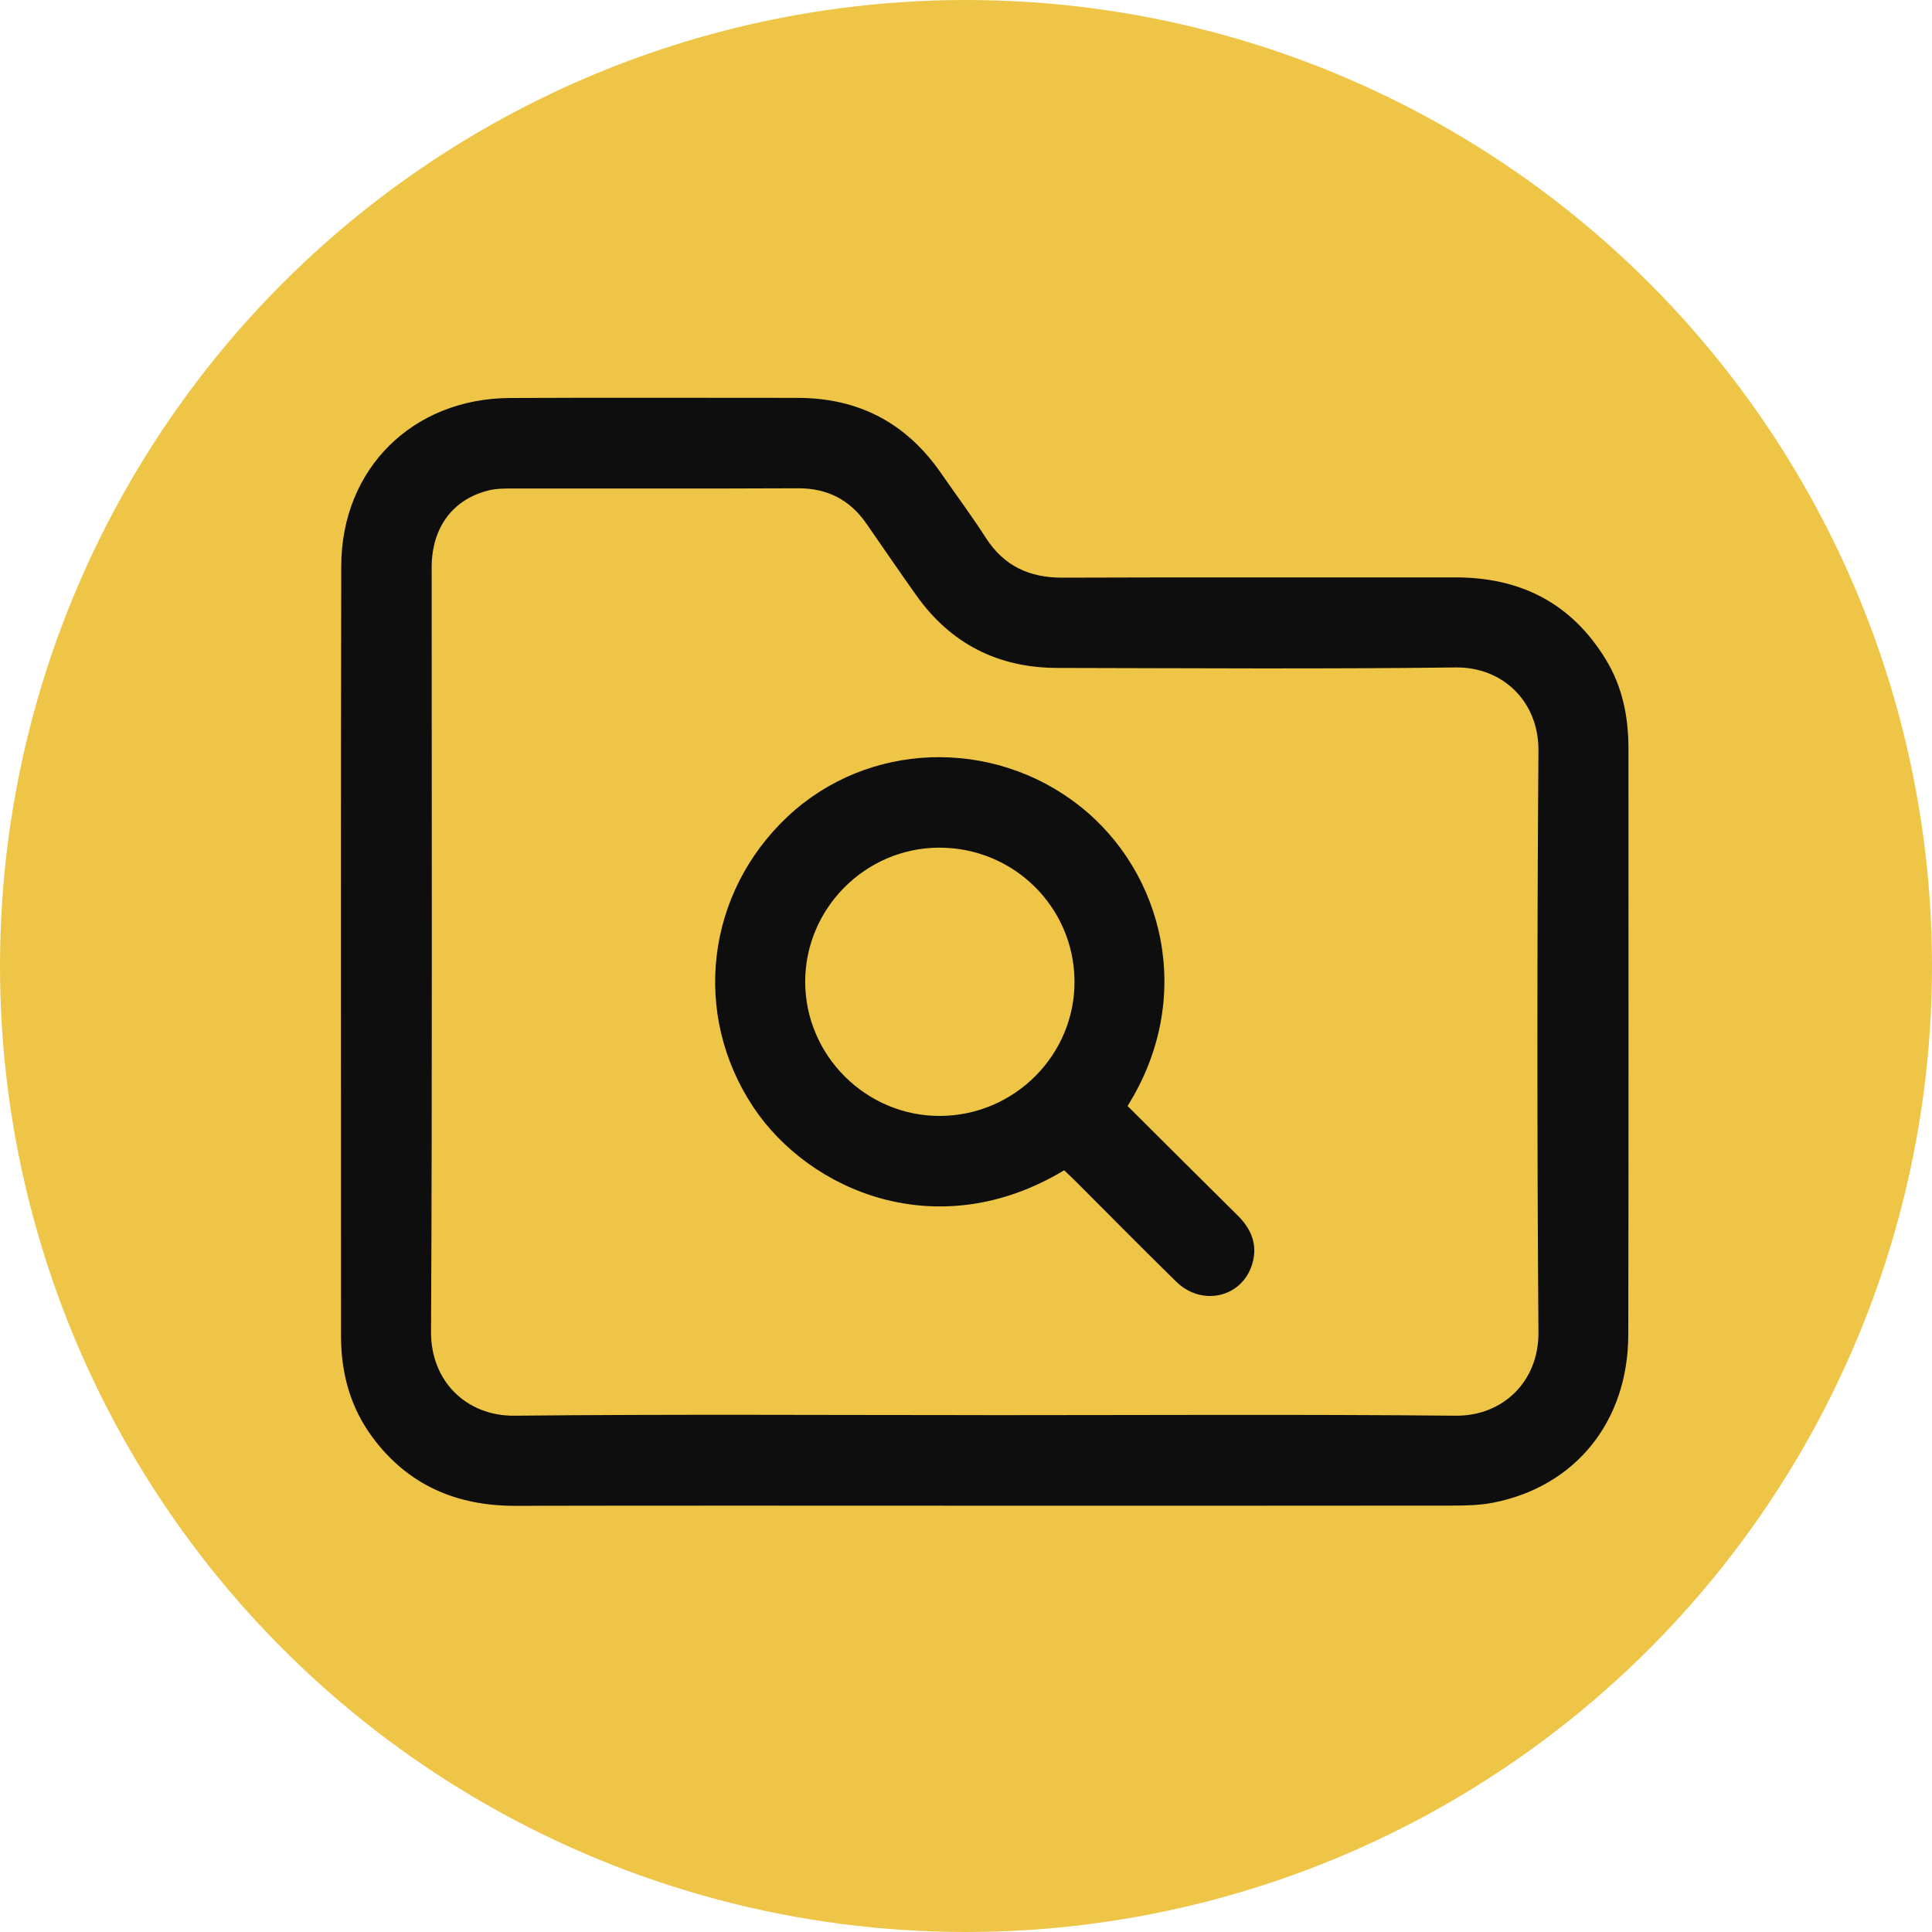
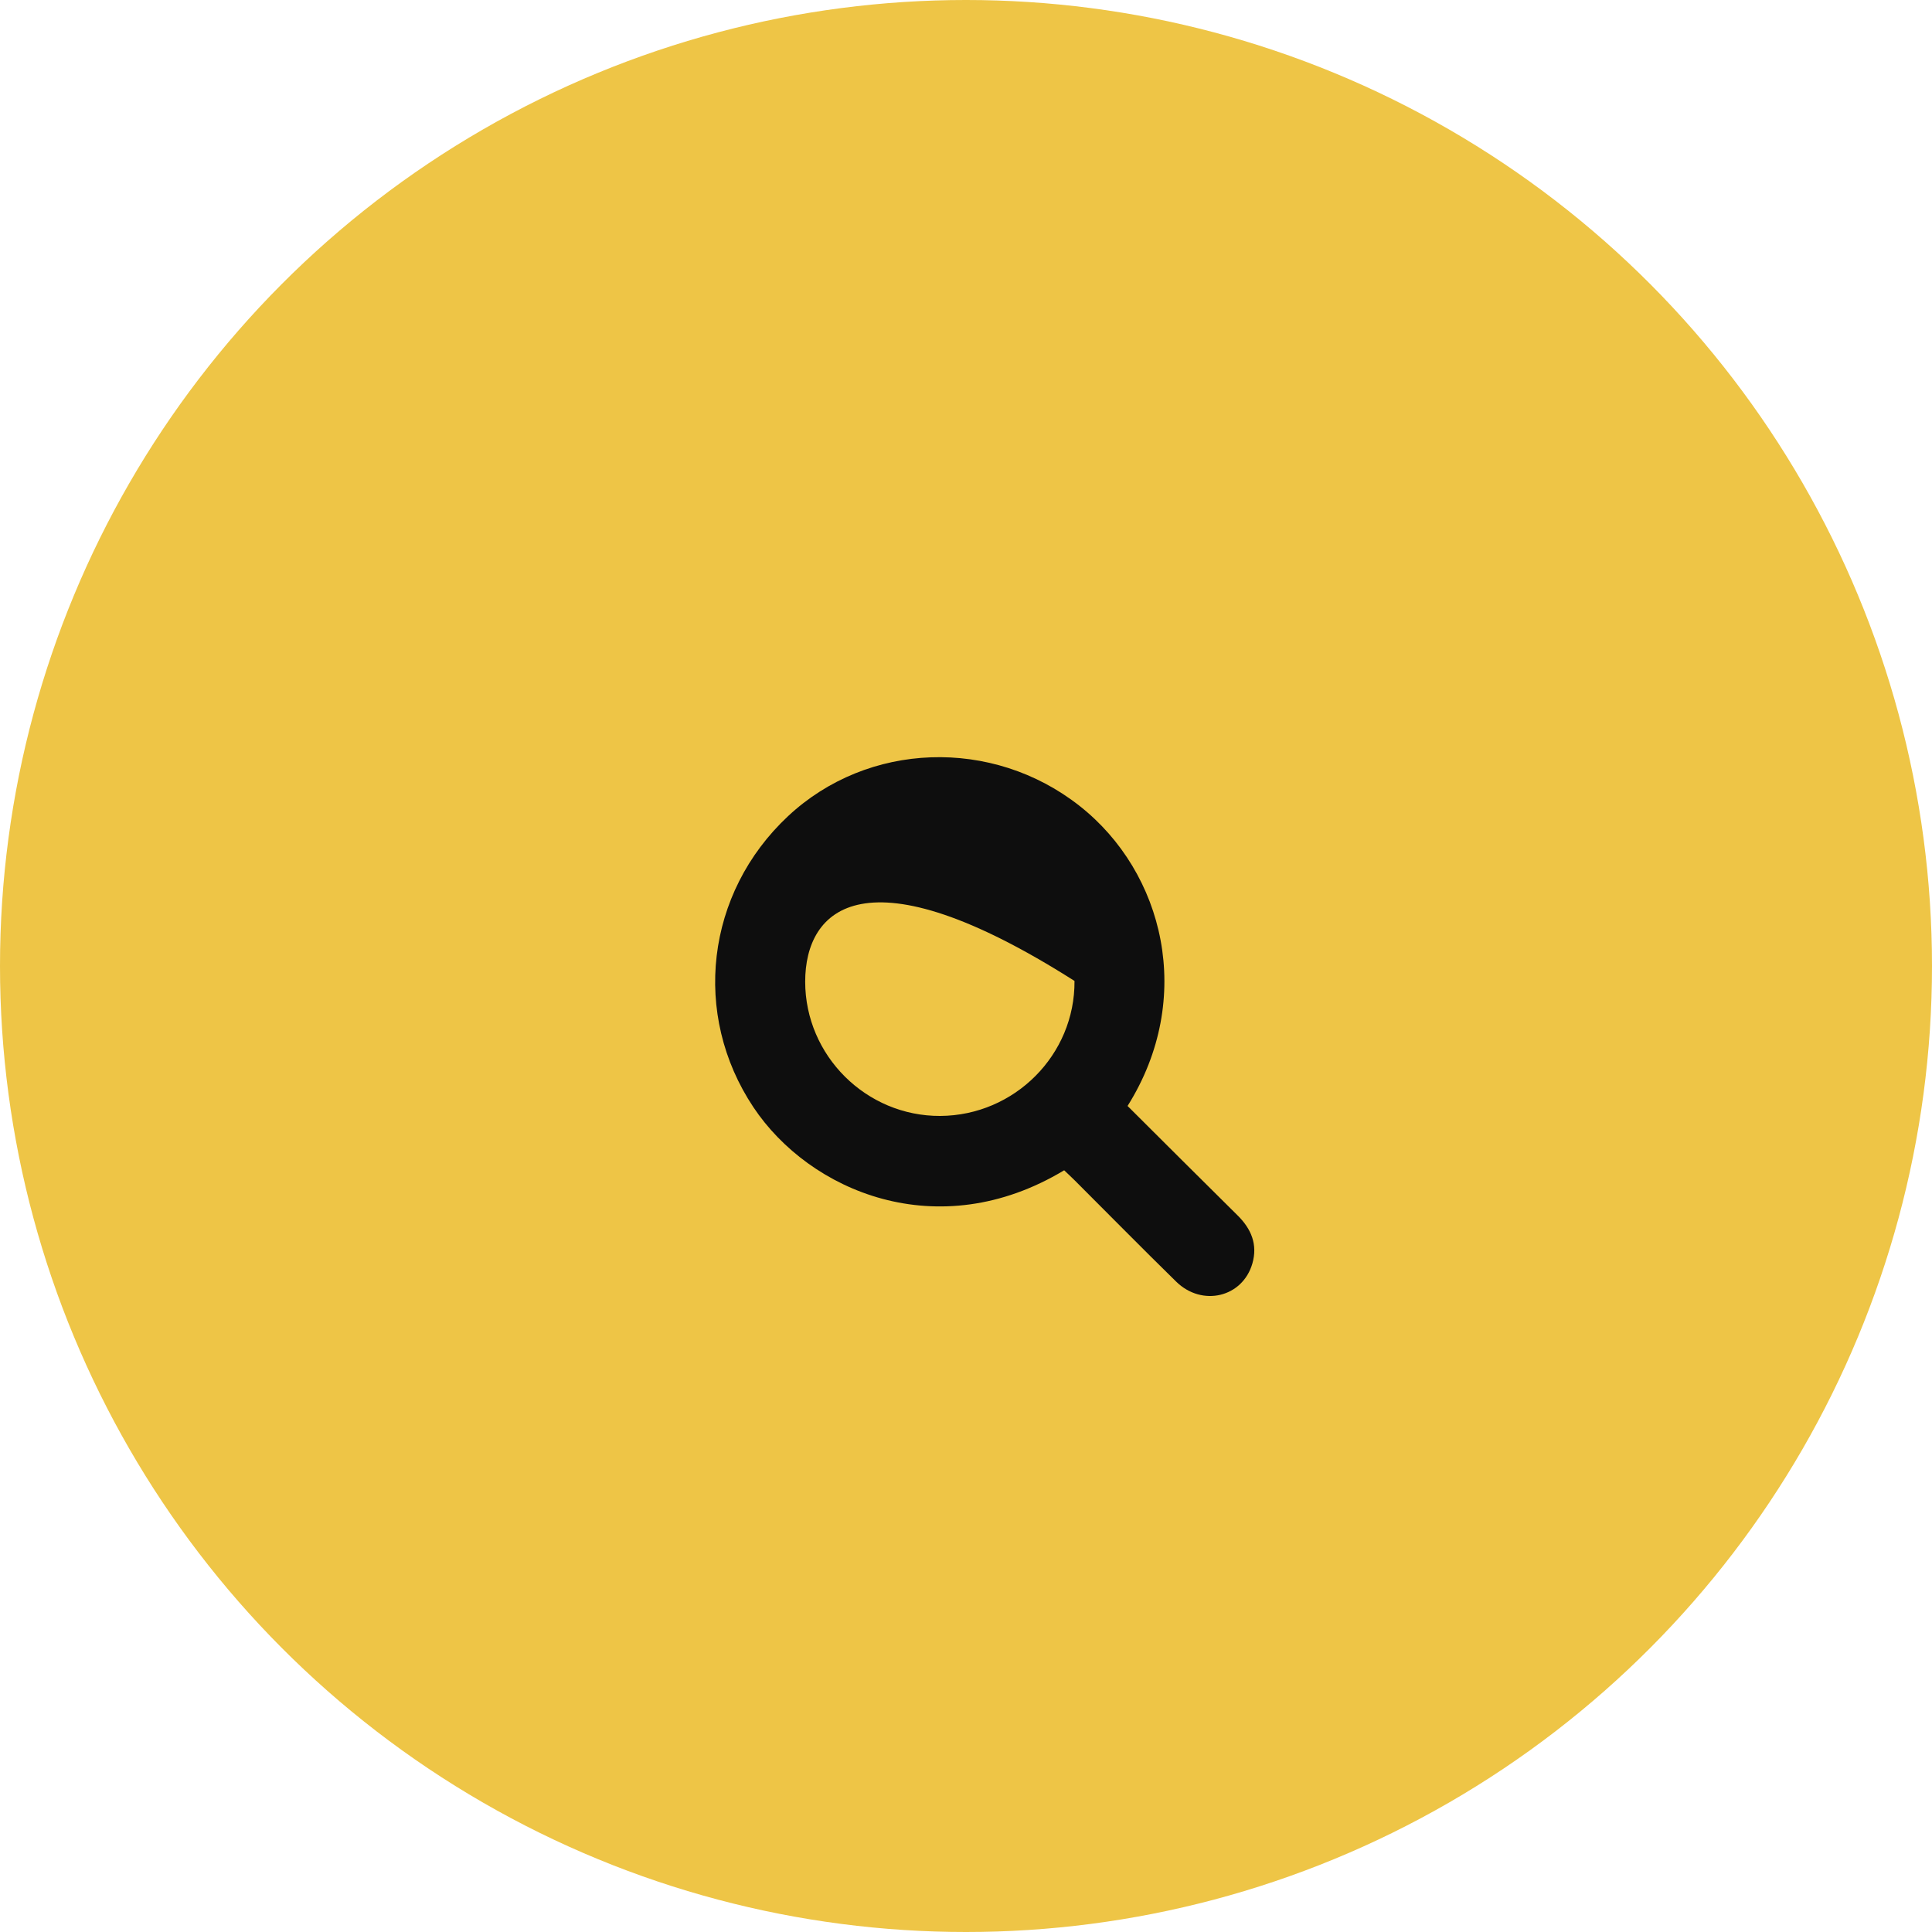
<svg xmlns="http://www.w3.org/2000/svg" width="68" height="68" viewBox="0 0 68 68" fill="none">
  <circle cx="34" cy="34" r="34" fill="#EEC546" />
-   <path d="M34.634 52.996C29.138 52.996 23.642 52.988 18.144 53C16.066 53.004 14.359 52.273 13.109 50.586C12.328 49.532 12.003 48.327 12.003 47.024C12.004 37.989 11.991 28.955 12.011 19.921C12.018 16.499 14.523 14.025 17.949 14.008C21.322 13.992 24.696 14.005 28.069 14.004C30.221 14.004 31.904 14.889 33.126 16.66C33.65 17.417 34.201 18.156 34.698 18.93C35.338 19.923 36.23 20.336 37.399 20.332C42.007 20.314 46.614 20.33 51.222 20.323C53.528 20.319 55.324 21.239 56.529 23.228C57.107 24.182 57.316 25.237 57.316 26.343C57.315 33.222 57.325 40.1 57.31 46.979C57.304 50.037 55.444 52.327 52.547 52.891C52.066 52.984 51.565 52.992 51.073 52.992C45.593 52.999 40.114 52.996 34.634 52.996ZM34.648 49.809C40.177 49.809 45.708 49.776 51.237 49.828C52.896 49.844 54.16 48.62 54.148 46.902C54.099 40.072 54.099 33.243 54.148 26.414C54.16 24.706 52.903 23.471 51.234 23.492C46.561 23.55 41.887 23.518 37.213 23.509C35.13 23.505 33.461 22.66 32.25 20.953C31.66 20.121 31.082 19.281 30.503 18.442C29.917 17.592 29.125 17.181 28.08 17.186C24.706 17.202 21.333 17.19 17.958 17.194C17.713 17.194 17.461 17.199 17.225 17.255C15.942 17.558 15.193 18.563 15.193 19.972C15.192 28.941 15.217 37.91 15.171 46.879C15.161 48.603 16.408 49.846 18.11 49.828C23.622 49.772 29.136 49.807 34.648 49.807V49.809Z" fill="#0E0E0E" />
-   <path d="M39.686 38.926C40.992 40.226 42.27 41.505 43.558 42.777C44.041 43.253 44.272 43.805 44.079 44.472C43.736 45.661 42.311 46.005 41.397 45.109C40.198 43.935 39.021 42.739 37.834 41.553C37.708 41.427 37.576 41.306 37.455 41.19C33.009 43.868 28.491 41.93 26.518 38.971C24.343 35.707 24.839 31.438 27.735 28.728C30.541 26.103 34.926 25.945 38.001 28.368C40.968 30.707 42.07 35.128 39.687 38.926H39.686ZM33.093 39.277C35.711 39.263 37.839 37.123 37.819 34.526C37.798 31.916 35.667 29.823 33.041 29.835C30.458 29.846 28.338 31.976 28.34 34.555C28.343 37.158 30.491 39.291 33.095 39.277H33.093Z" fill="#0E0E0E" />
+   <path d="M39.686 38.926C40.992 40.226 42.27 41.505 43.558 42.777C44.041 43.253 44.272 43.805 44.079 44.472C43.736 45.661 42.311 46.005 41.397 45.109C40.198 43.935 39.021 42.739 37.834 41.553C37.708 41.427 37.576 41.306 37.455 41.19C33.009 43.868 28.491 41.93 26.518 38.971C24.343 35.707 24.839 31.438 27.735 28.728C30.541 26.103 34.926 25.945 38.001 28.368C40.968 30.707 42.07 35.128 39.687 38.926H39.686ZM33.093 39.277C35.711 39.263 37.839 37.123 37.819 34.526C30.458 29.846 28.338 31.976 28.34 34.555C28.343 37.158 30.491 39.291 33.095 39.277H33.093Z" fill="#0E0E0E" />
</svg>